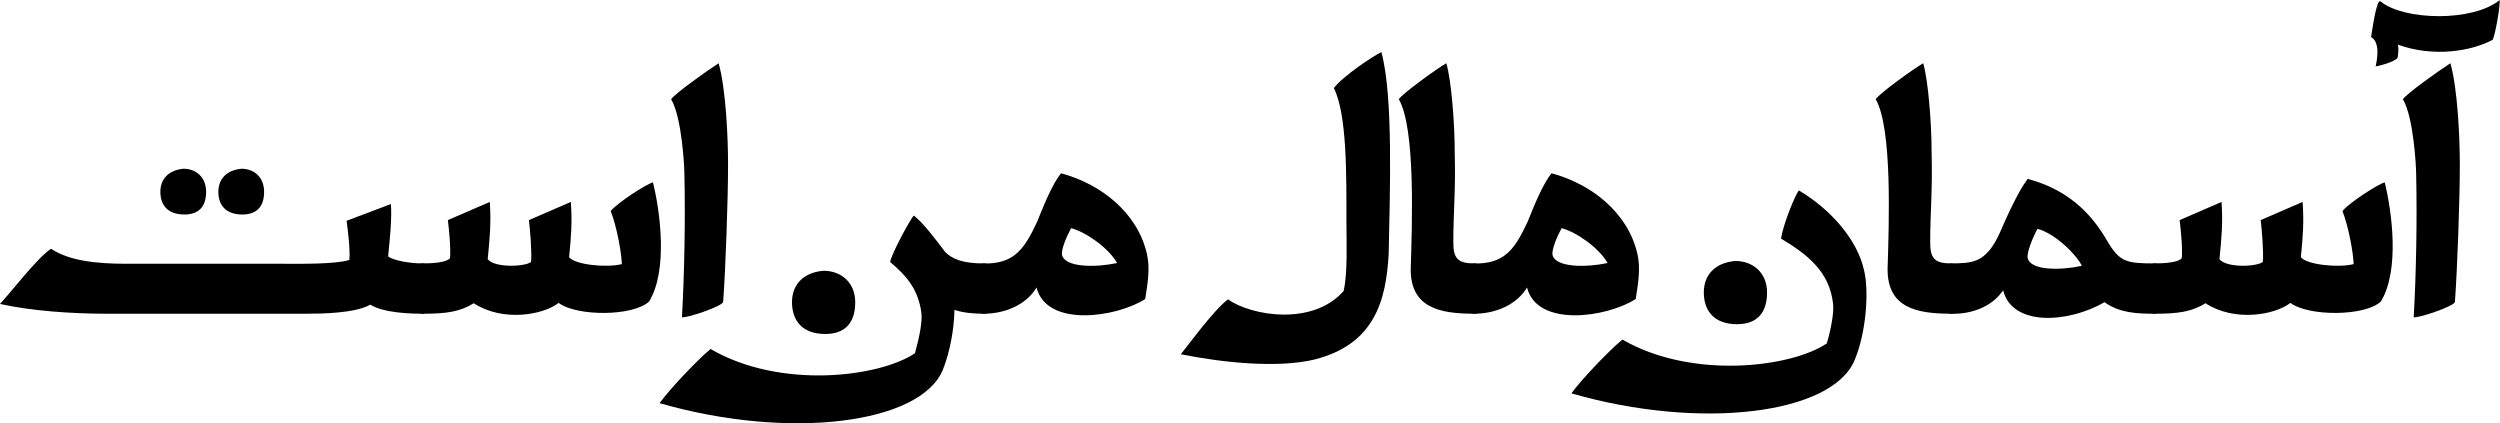
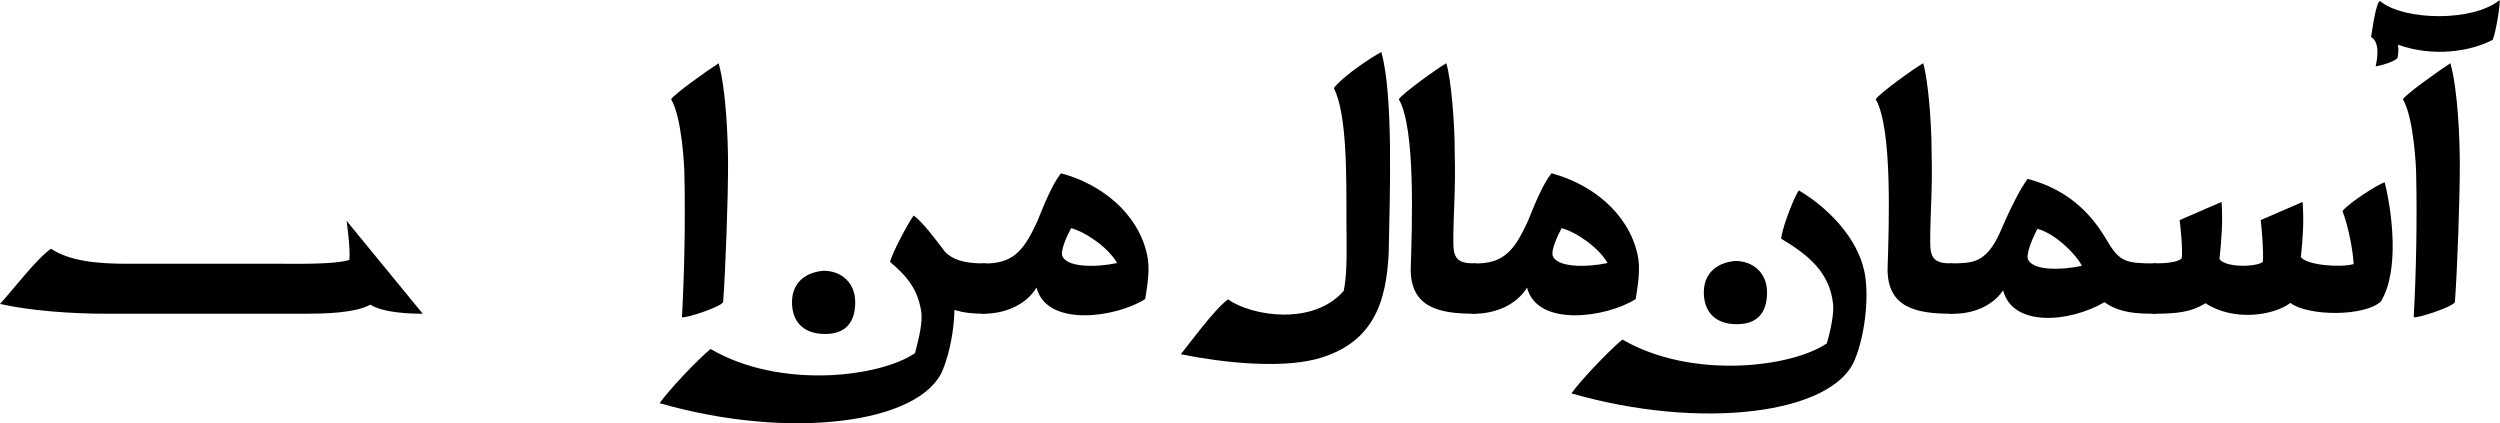
<svg xmlns="http://www.w3.org/2000/svg" width="715.6" height="121.2">
  <g transform="scale(.1)">
    <path fill="#000000" d="M 148,672 C 155,575 162,379 162,279 162,203 156,63 135,-11 98,13 10,76 -1,92 30,144 37,286 37,306 40,437 37,592 30,716 40,720 146,685 148,672 L 148,672 " transform="translate(6879, 192)" />
    <path fill="#000000" d="M -184,64 C -182,54 -169,-47 -157,-38 -90,17 108,21 184,-42 186,-27 172,56 164,72 104,104 -3,123 -107,86 -105,99 -106,112 -108,123 -116,136 -167,148 -171,148 -166,126 -158,79 -184,64 L -184,64 " transform="translate(6971, 42)" />
    <path fill="#000000" d="M 0,372 C 66,372 106,367 146,342 229,396 344,376 389,341 441,380 602,380 648,337 703,247 679,76 659,-4 640,1 559,53 538,78 555,121 569,196 570,230 527,241 435,232 419,210 425,151 428,110 424,52 L 304,104 C 307,128 313,197 310,224 291,238 206,241 186,216 192,157 196,110 192,52 L 72,104 C 75,128 81,186 78,213 69,225 30,228 0,228 -42,228 -41,372 0,372 L 0,372 " transform="translate(6167, 526)" />
    <path fill="#000000" d="M 582,374 C 627,374 628,230 583,230 502,230 482,226 447,166 409,101 347,22 219,-12 193,22 160,94 139,143 99,231 59,229 0,230 -31,230 -41,373 0,374 56,376 116,355 148,308 L 149,308 C 176,411 335,401 439,341 482,372 532,374 582,374 M 219,215 C 216,199 233,157 247,131 300,145 361,208 374,237 313,250 228,251 219,215 L 219,215 " transform="translate(5585, 524)" />
    <path fill="#000000" d="M 212,717 C 253,717 253,573 212,573 164,573 152,558 152,513 152,423 159,365 156,255 156,169 146,48 132,0 107,14 7,86 -4,103 44,186 34,459 30,590 30,700 113,717 212,717 L 212,717 " transform="translate(5373, 181)" />
    <path fill="#000000" d="M 120,-84 C 63,-79 30,-45 30,6 30,57 58,97 125,97 183,97 211,64 211,6 211,-50 171,-84 120,-84 M 400,39 C 403,63 394,112 382,152 280,221 -4,256 -203,141 -241,172 -322,257 -349,295 23,402 399,354 462,199 495,120 503,3 489,-56 469,-149 388,-235 302,-286 292,-274 257,-189 251,-148 326,-103 390,-54 400,39 L 400,39 " transform="translate(4847, 831)" />
    <path fill="#000000" d="M 153,133 C 119,206 91,250 14,253 L 0,253 C -31,253 -41,397 0,397 60,397 121,372 151,322 180,437 379,408 462,355 468,316 477,269 467,226 440,107 334,25 221,-5 196,26 172,86 153,133 M 250,152 C 294,164 357,209 381,251 L 381,252 C 320,265 233,265 224,229 221,213 237,176 250,152 L 250,152 " transform="translate(4220, 501)" />
    <path fill="#000000" d="M 212,717 C 253,717 253,573 212,573 164,573 152,558 152,513 152,423 159,365 156,255 156,169 146,48 132,0 107,14 7,86 -4,103 44,186 34,459 30,590 30,700 113,717 212,717 L 212,717 " transform="translate(4008, 181)" />
    <path fill="#000000" d="M 532,432 C 535,267 546,-17 511,-144 487,-132 403,-77 375,-41 413,35 411,209 411,340 411,402 415,487 403,540 315,640 141,612 72,564 33,592 -45,699 -63,721 61,746 217,761 320,736 493,692 525,565 532,432 L 532,432 " transform="translate(3443, 293)" />
    <path fill="#000000" d="M 153,133 C 119,206 91,250 14,253 L 0,253 C -31,253 -41,397 0,397 60,397 121,372 151,322 180,437 379,408 462,355 468,316 477,269 467,226 440,107 334,25 221,-5 196,26 172,86 153,133 M 250,152 C 294,164 357,209 381,251 L 381,252 C 320,265 233,265 224,229 221,213 237,176 250,152 L 250,152 " transform="translate(2816, 501)" />
    <path fill="#000000" d="M 579,-33 C 620,-33 620,-177 579,-177 517,-177 489,-190 469,-209 435,-254 406,-292 379,-314 371,-309 312,-199 311,-181 361,-139 390,-102 400,-39 404,-12 395,33 382,80 280,149 -4,184 -203,68 -241,99 -322,185 -349,223 23,330 399,282 462,127 482,77 494,12 495,-44 522,-35 553,-33 579,-33 M 120,-156 C 63,-151 30,-117 30,-66 30,-15 58,25 125,25 183,25 211,-8 211,-66 211,-122 171,-156 120,-156 L 120,-156 " transform="translate(2237, 931)" />
    <path fill="#000000" d="M 148,672 C 155,575 162,379 162,279 162,203 156,63 135,-11 98,13 10,76 -1,92 30,144 37,286 37,306 40,437 37,592 30,716 40,720 146,685 148,672 L 148,672 " transform="translate(1922, 192)" />
-     <path fill="#000000" d="M 0,372 C 66,372 106,367 146,342 229,396 344,376 389,341 441,380 602,380 648,337 703,247 679,76 659,-4 640,1 559,53 538,78 555,121 569,196 570,230 527,241 435,232 419,210 425,151 428,110 424,52 L 304,104 C 307,128 313,197 310,224 291,238 206,241 186,216 192,157 196,110 192,52 L 72,104 C 75,128 81,186 78,213 69,225 30,228 0,228 -42,228 -41,372 0,372 L 0,372 " transform="translate(1210, 526)" />
-     <path fill="#000000" d="M 1240,314 C 1281,312 1281,170 1240,170 1200,170 1155,161 1141,150 1146,99 1152,43 1149,0 L 1022,48 C 1025,68 1033,133 1030,160 991,173 880,171 845,171 L 394,171 C 306,171 229,163 176,128 136,155 65,248 30,286 119,306 237,314 333,314 L 904,314 C 951,314 1046,313 1090,288 1128,312 1206,314 1240,314 L 1240,314 " transform="translate(-30, 584)" />
-     <path fill="#000000" d="M 84,0 C 42,4 18,29 18,66 18,103 38,131 87,131 129,131 149,107 149,66 149,25 121,0 84,0 M -82,0 C -124,4 -148,29 -148,66 -148,103 -128,131 -79,131 -37,131 -17,107 -17,66 -17,25 -45,0 -82,0 L -82,0 " transform="translate(607, 483)" />
+     <path fill="#000000" d="M 1240,314 L 1022,48 C 1025,68 1033,133 1030,160 991,173 880,171 845,171 L 394,171 C 306,171 229,163 176,128 136,155 65,248 30,286 119,306 237,314 333,314 L 904,314 C 951,314 1046,313 1090,288 1128,312 1206,314 1240,314 L 1240,314 " transform="translate(-30, 584)" />
  </g>
</svg>